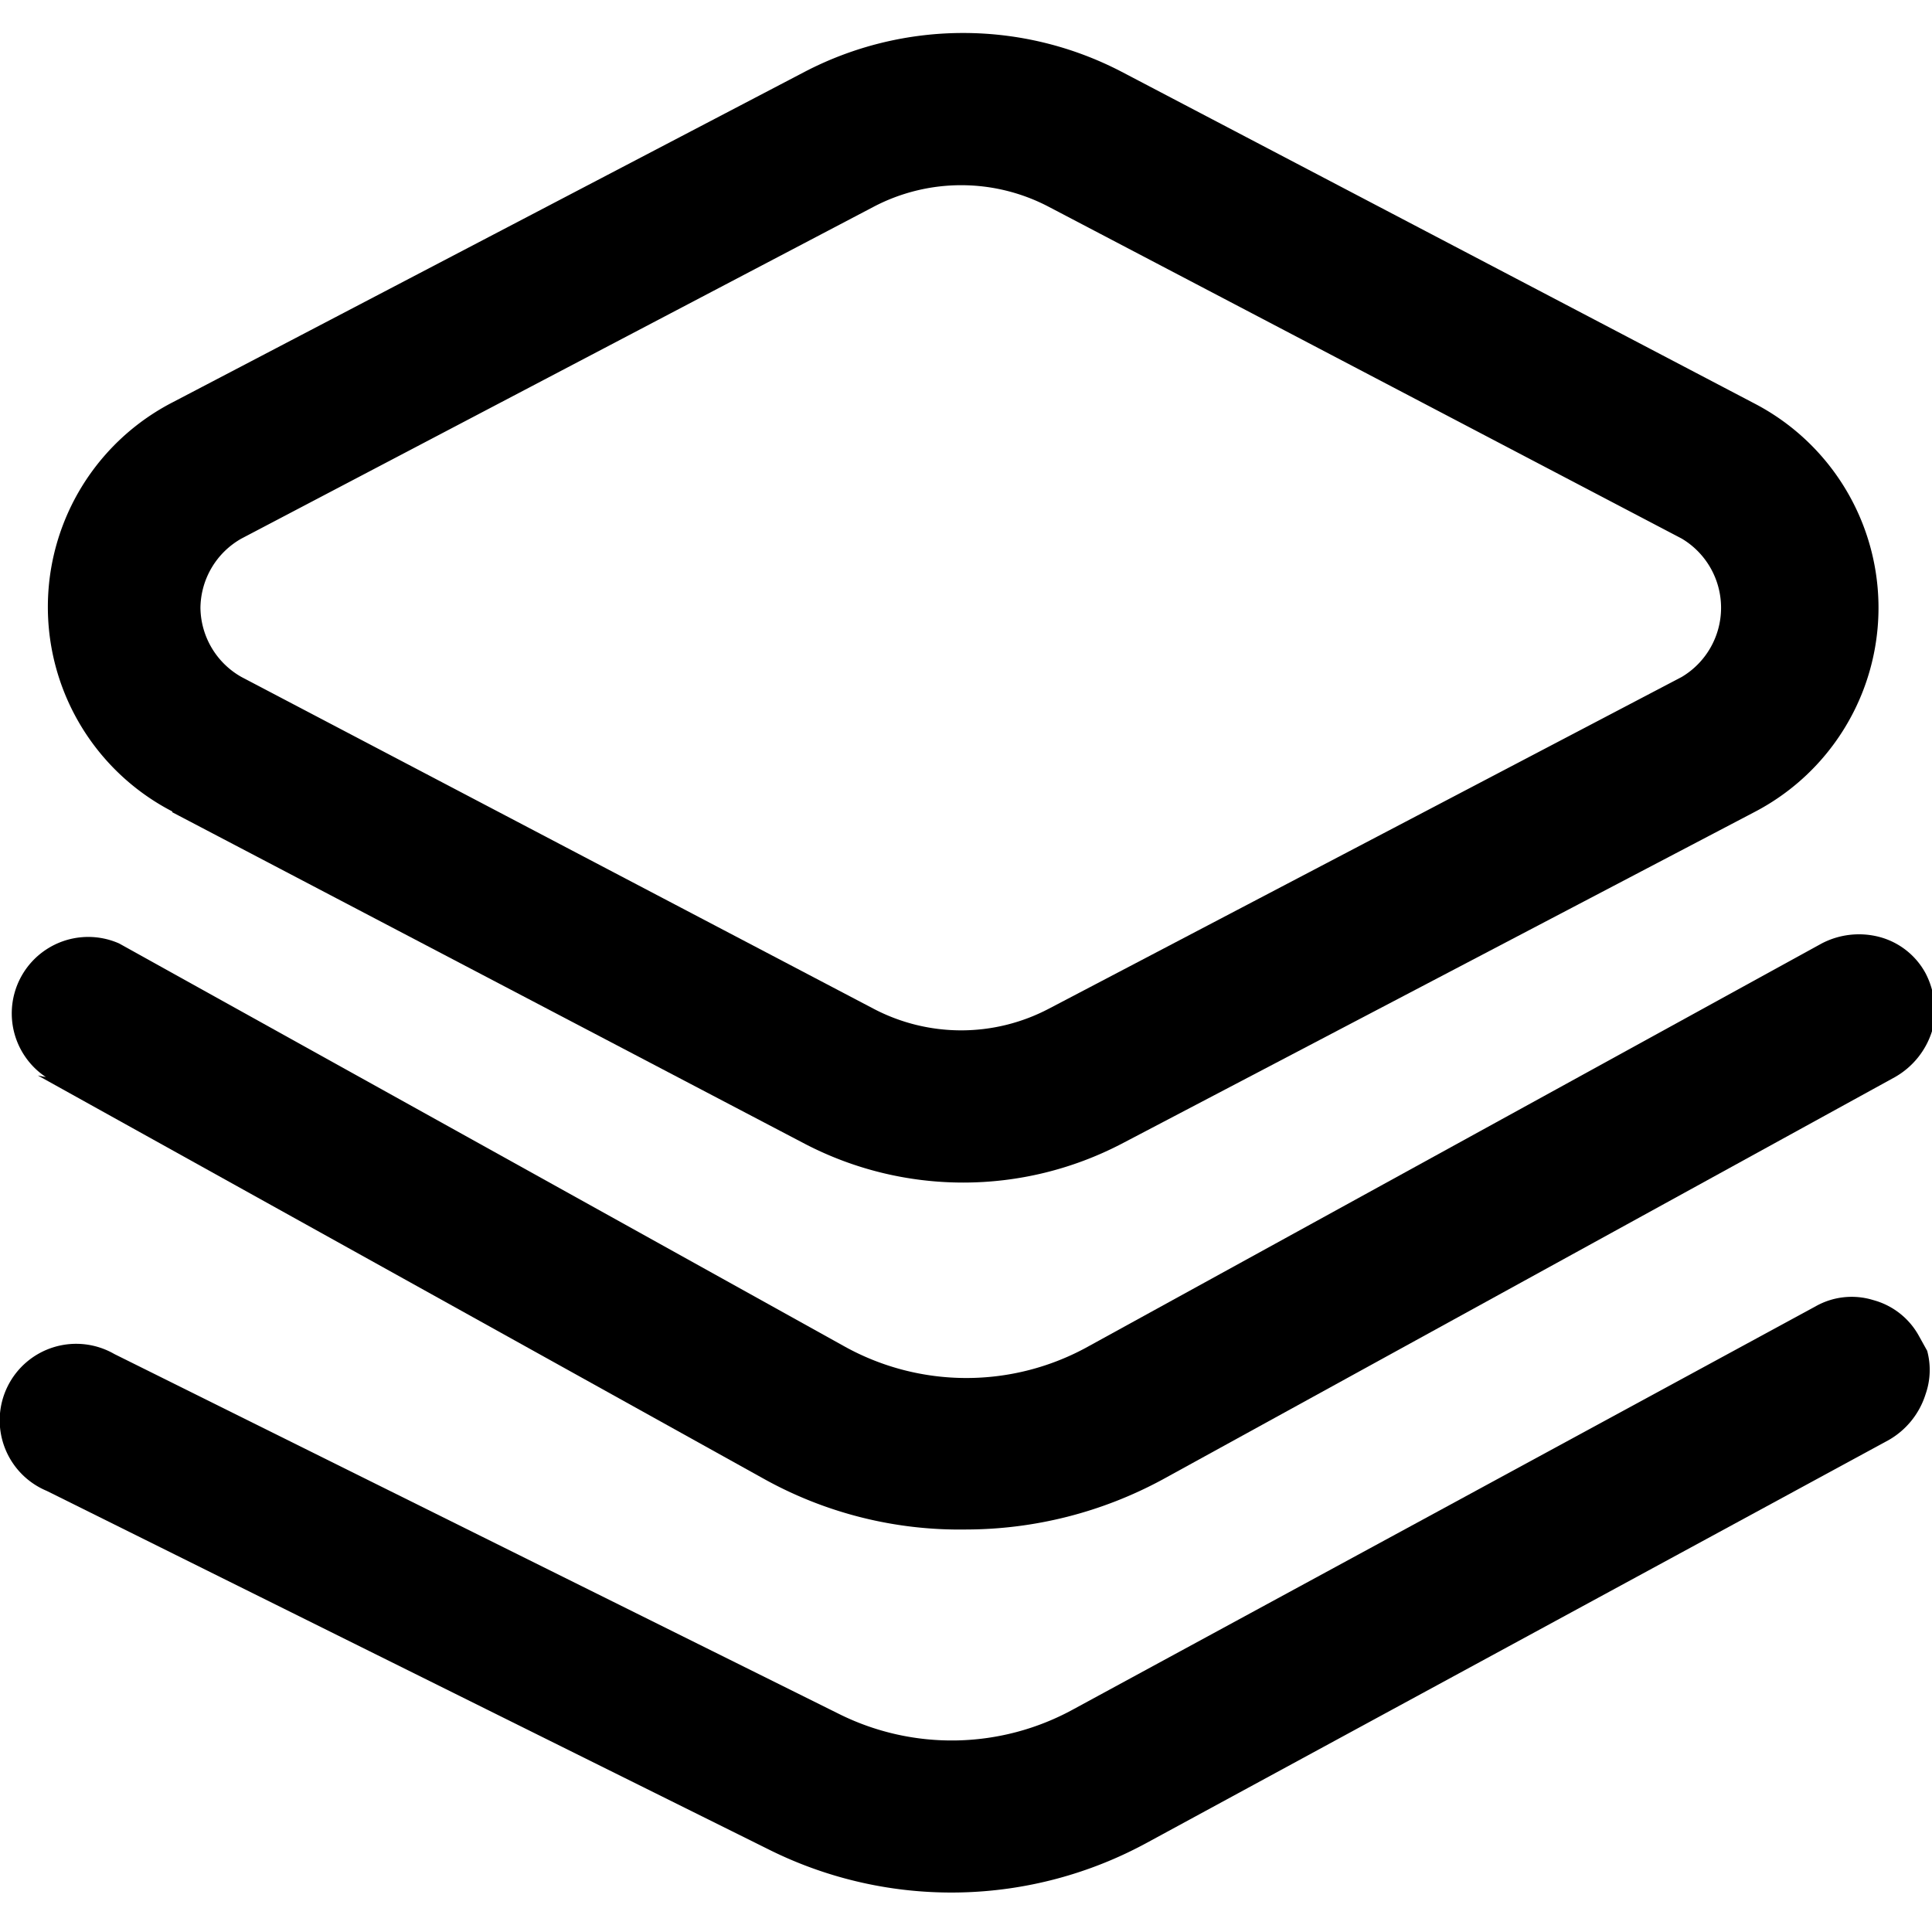
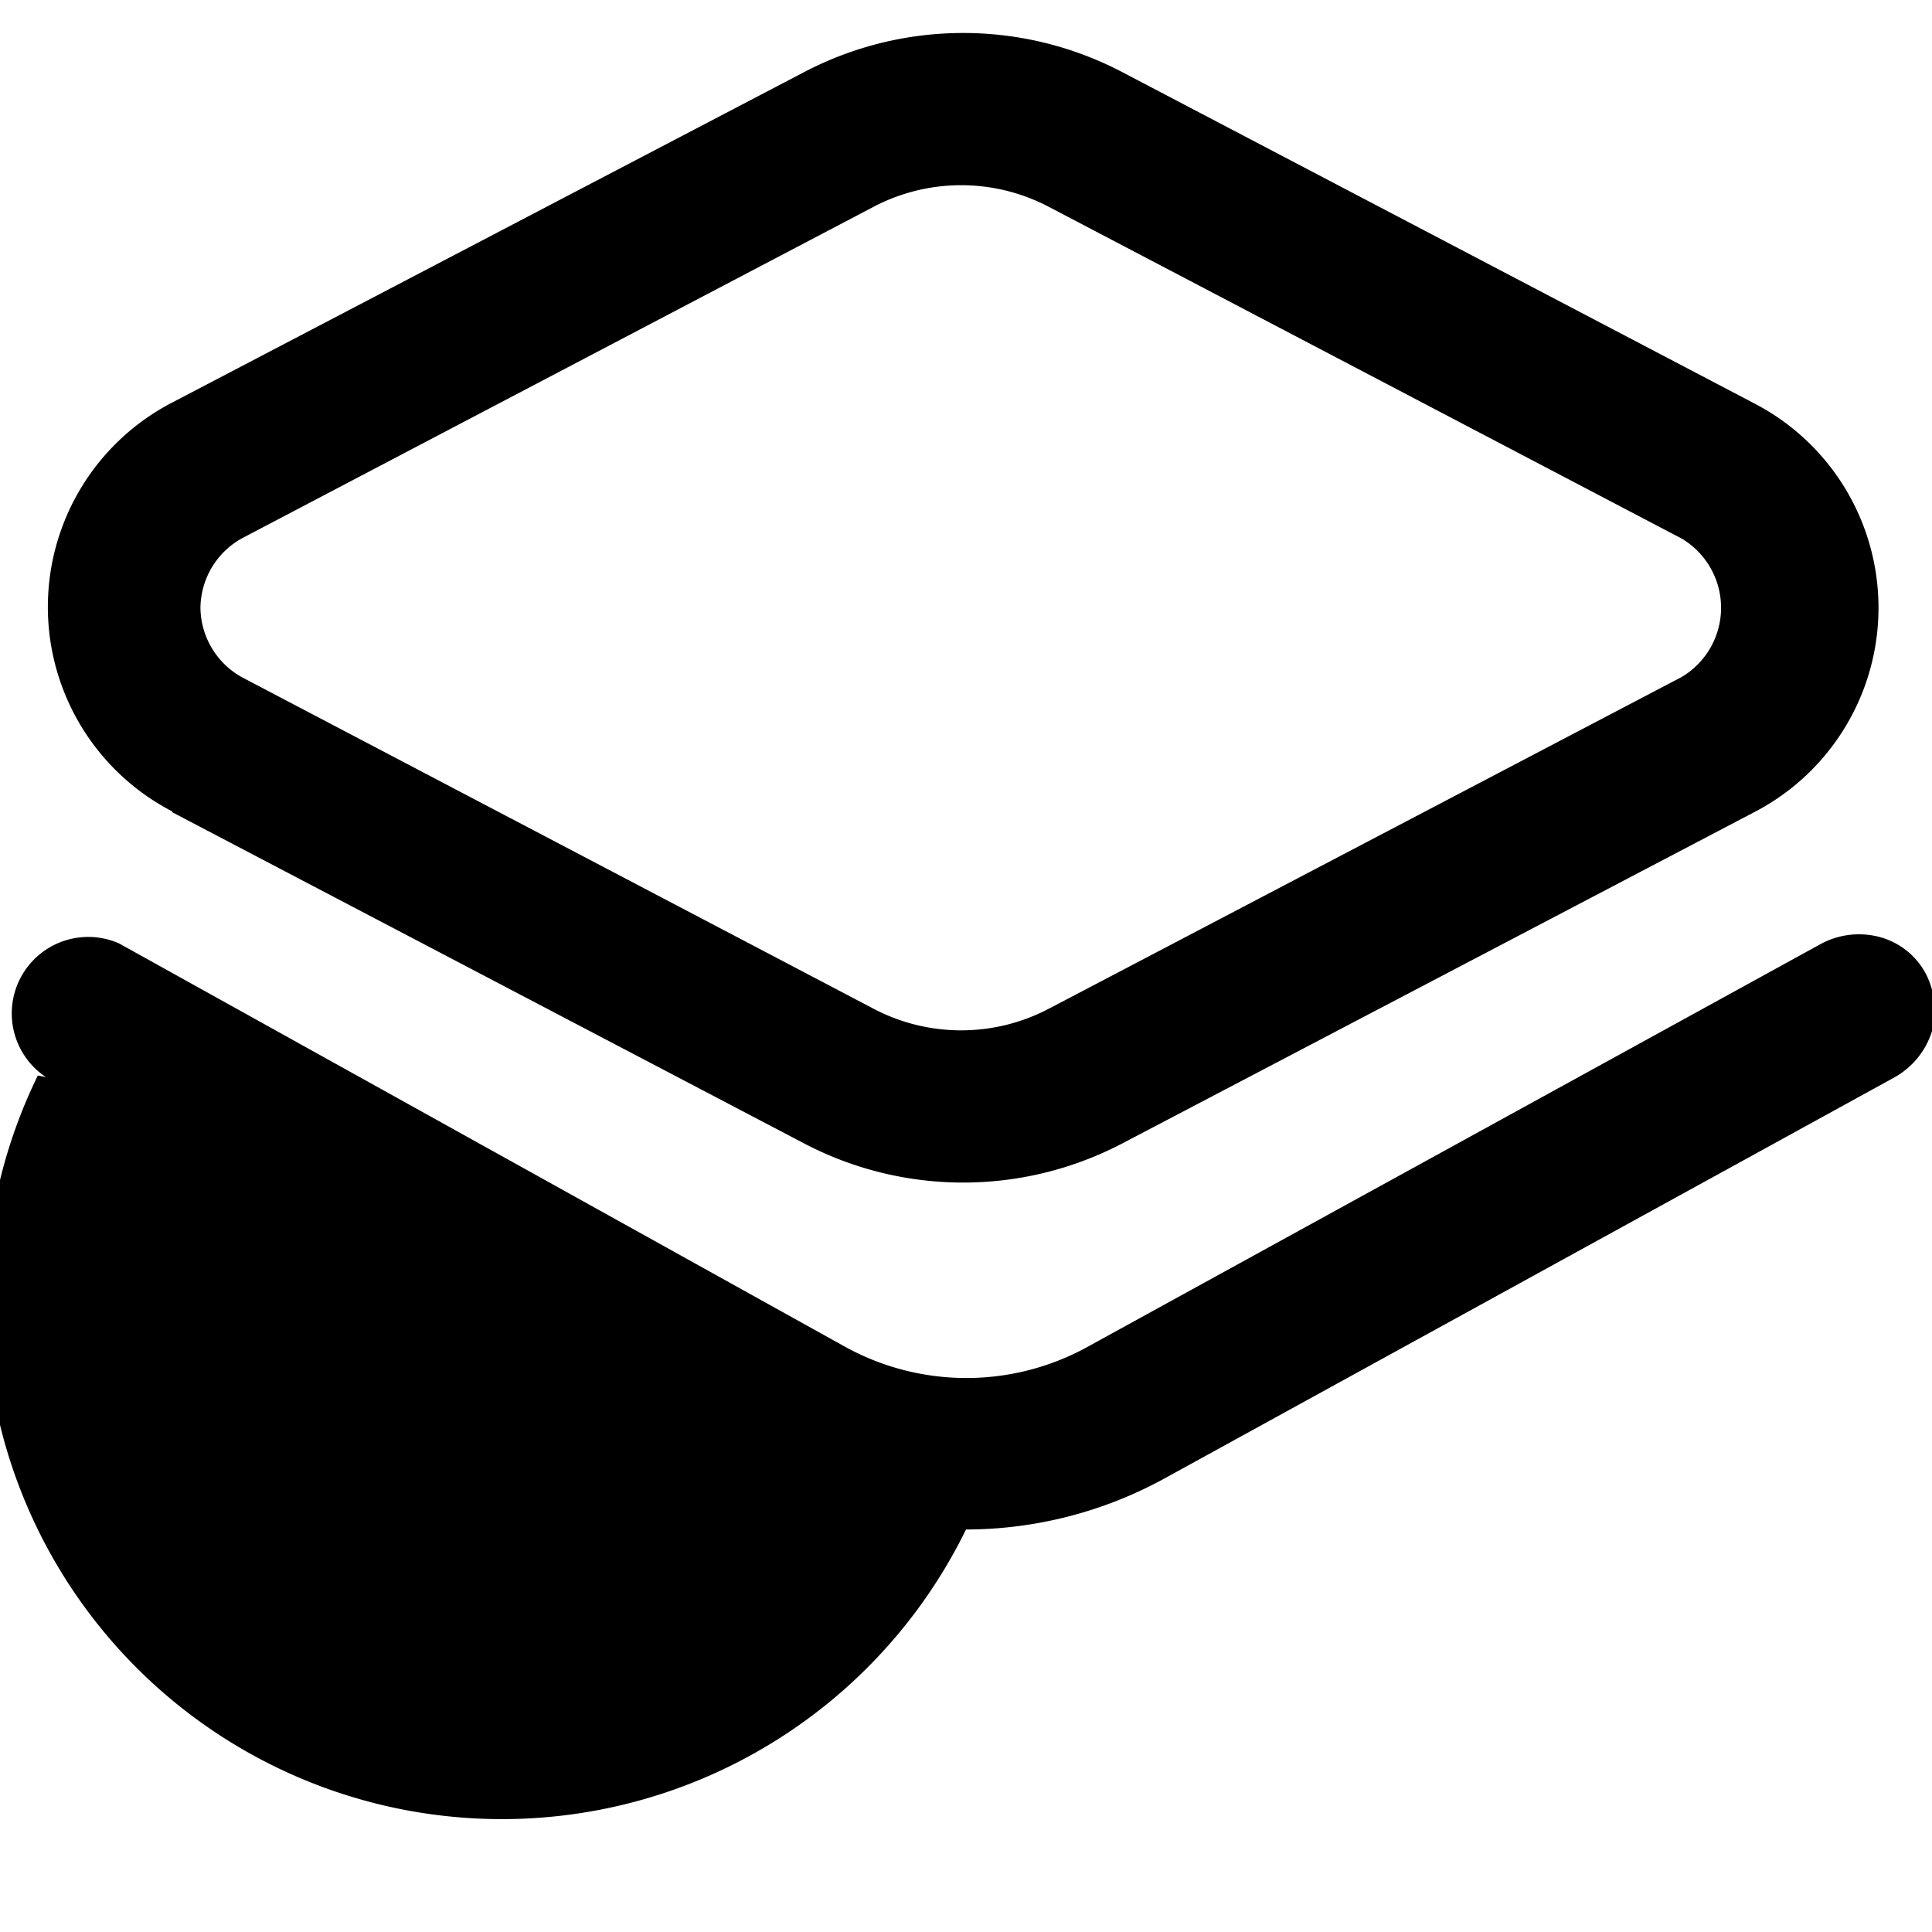
<svg xmlns="http://www.w3.org/2000/svg" id="图层_1" data-name="图层 1" viewBox="0 0 24 24">
  <title>cicd</title>
-   <path d="M.47,13.36l9,5A5,5,0,0,0,12,19a5.14,5.14,0,0,0,2.44-.62l9.1-5a1,1,0,0,0,.46-.57,1,1,0,0,0-.08-.72.92.92,0,0,0-.57-.45,1,1,0,0,0-.72.08l-9.1,5a3.12,3.12,0,0,1-3.05,0l-9-5a.95.95,0,0,0-.91,1.66Z" />
+   <path d="M.47,13.36A5,5,0,0,0,12,19a5.14,5.14,0,0,0,2.44-.62l9.1-5a1,1,0,0,0,.46-.57,1,1,0,0,0-.08-.72.92.92,0,0,0-.57-.45,1,1,0,0,0-.72.08l-9.1,5a3.12,3.12,0,0,1-3.05,0l-9-5a.95.95,0,0,0-.91,1.66Z" />
  <path d="M2.14,10.09,10,14.21a4.26,4.26,0,0,0,3.93,0l7.86-4.12a2.86,2.86,0,0,0,0-5.08L13.93.89A4.26,4.26,0,0,0,10,.89L2.14,5a2.86,2.86,0,0,0,0,5.08Zm.35-2.54A1,1,0,0,1,3,6.69l7.85-4.12a2.34,2.34,0,0,1,2.18,0l7.86,4.12a1,1,0,0,1,0,1.72l-7.86,4.12a2.34,2.34,0,0,1-2.18,0L3,8.41A1,1,0,0,1,2.49,7.55Z" />
-   <path d="M23.94,16.78h0l-.1-.18a.92.92,0,0,0-.57-.45.91.91,0,0,0-.72.08l-9.21,5a3.14,3.14,0,0,1-2.92.06l-9-4.47a.95.95,0,1,0-.84,1.7l9,4.47a5.08,5.08,0,0,0,4.67-.1l9.21-5a1,1,0,0,0,.46-.57A.91.91,0,0,0,23.94,16.78Z" />
</svg>